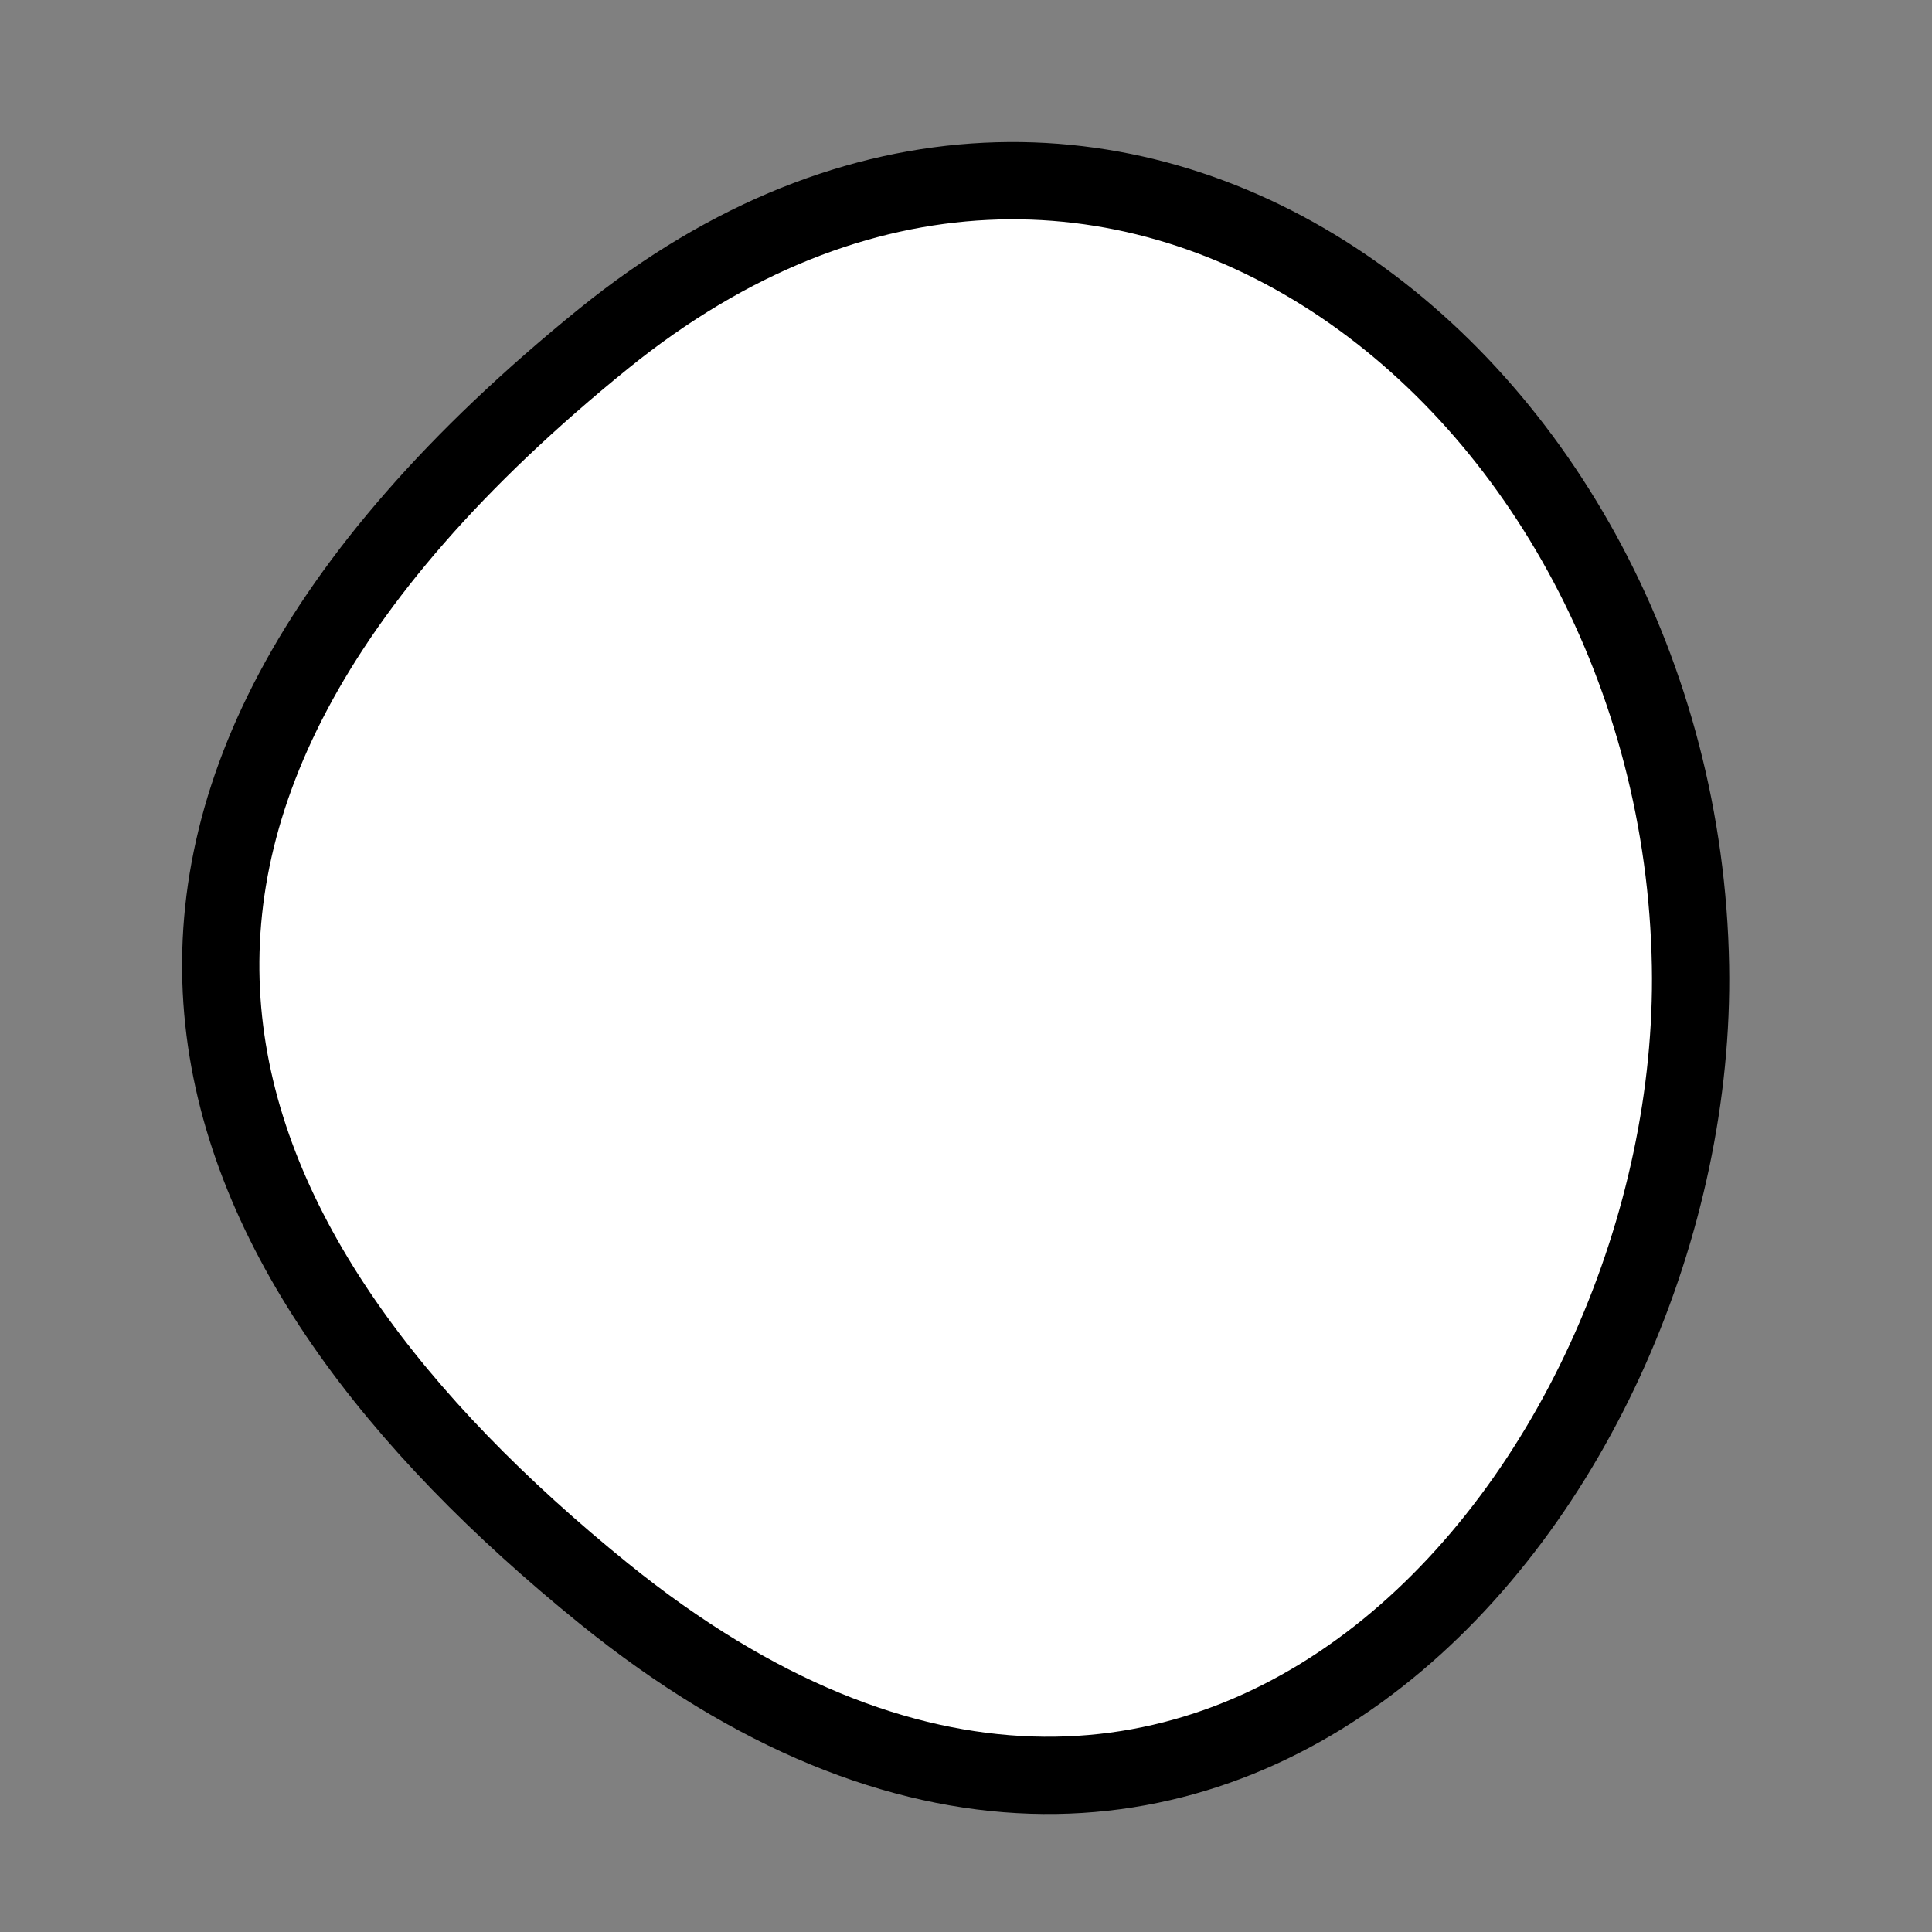
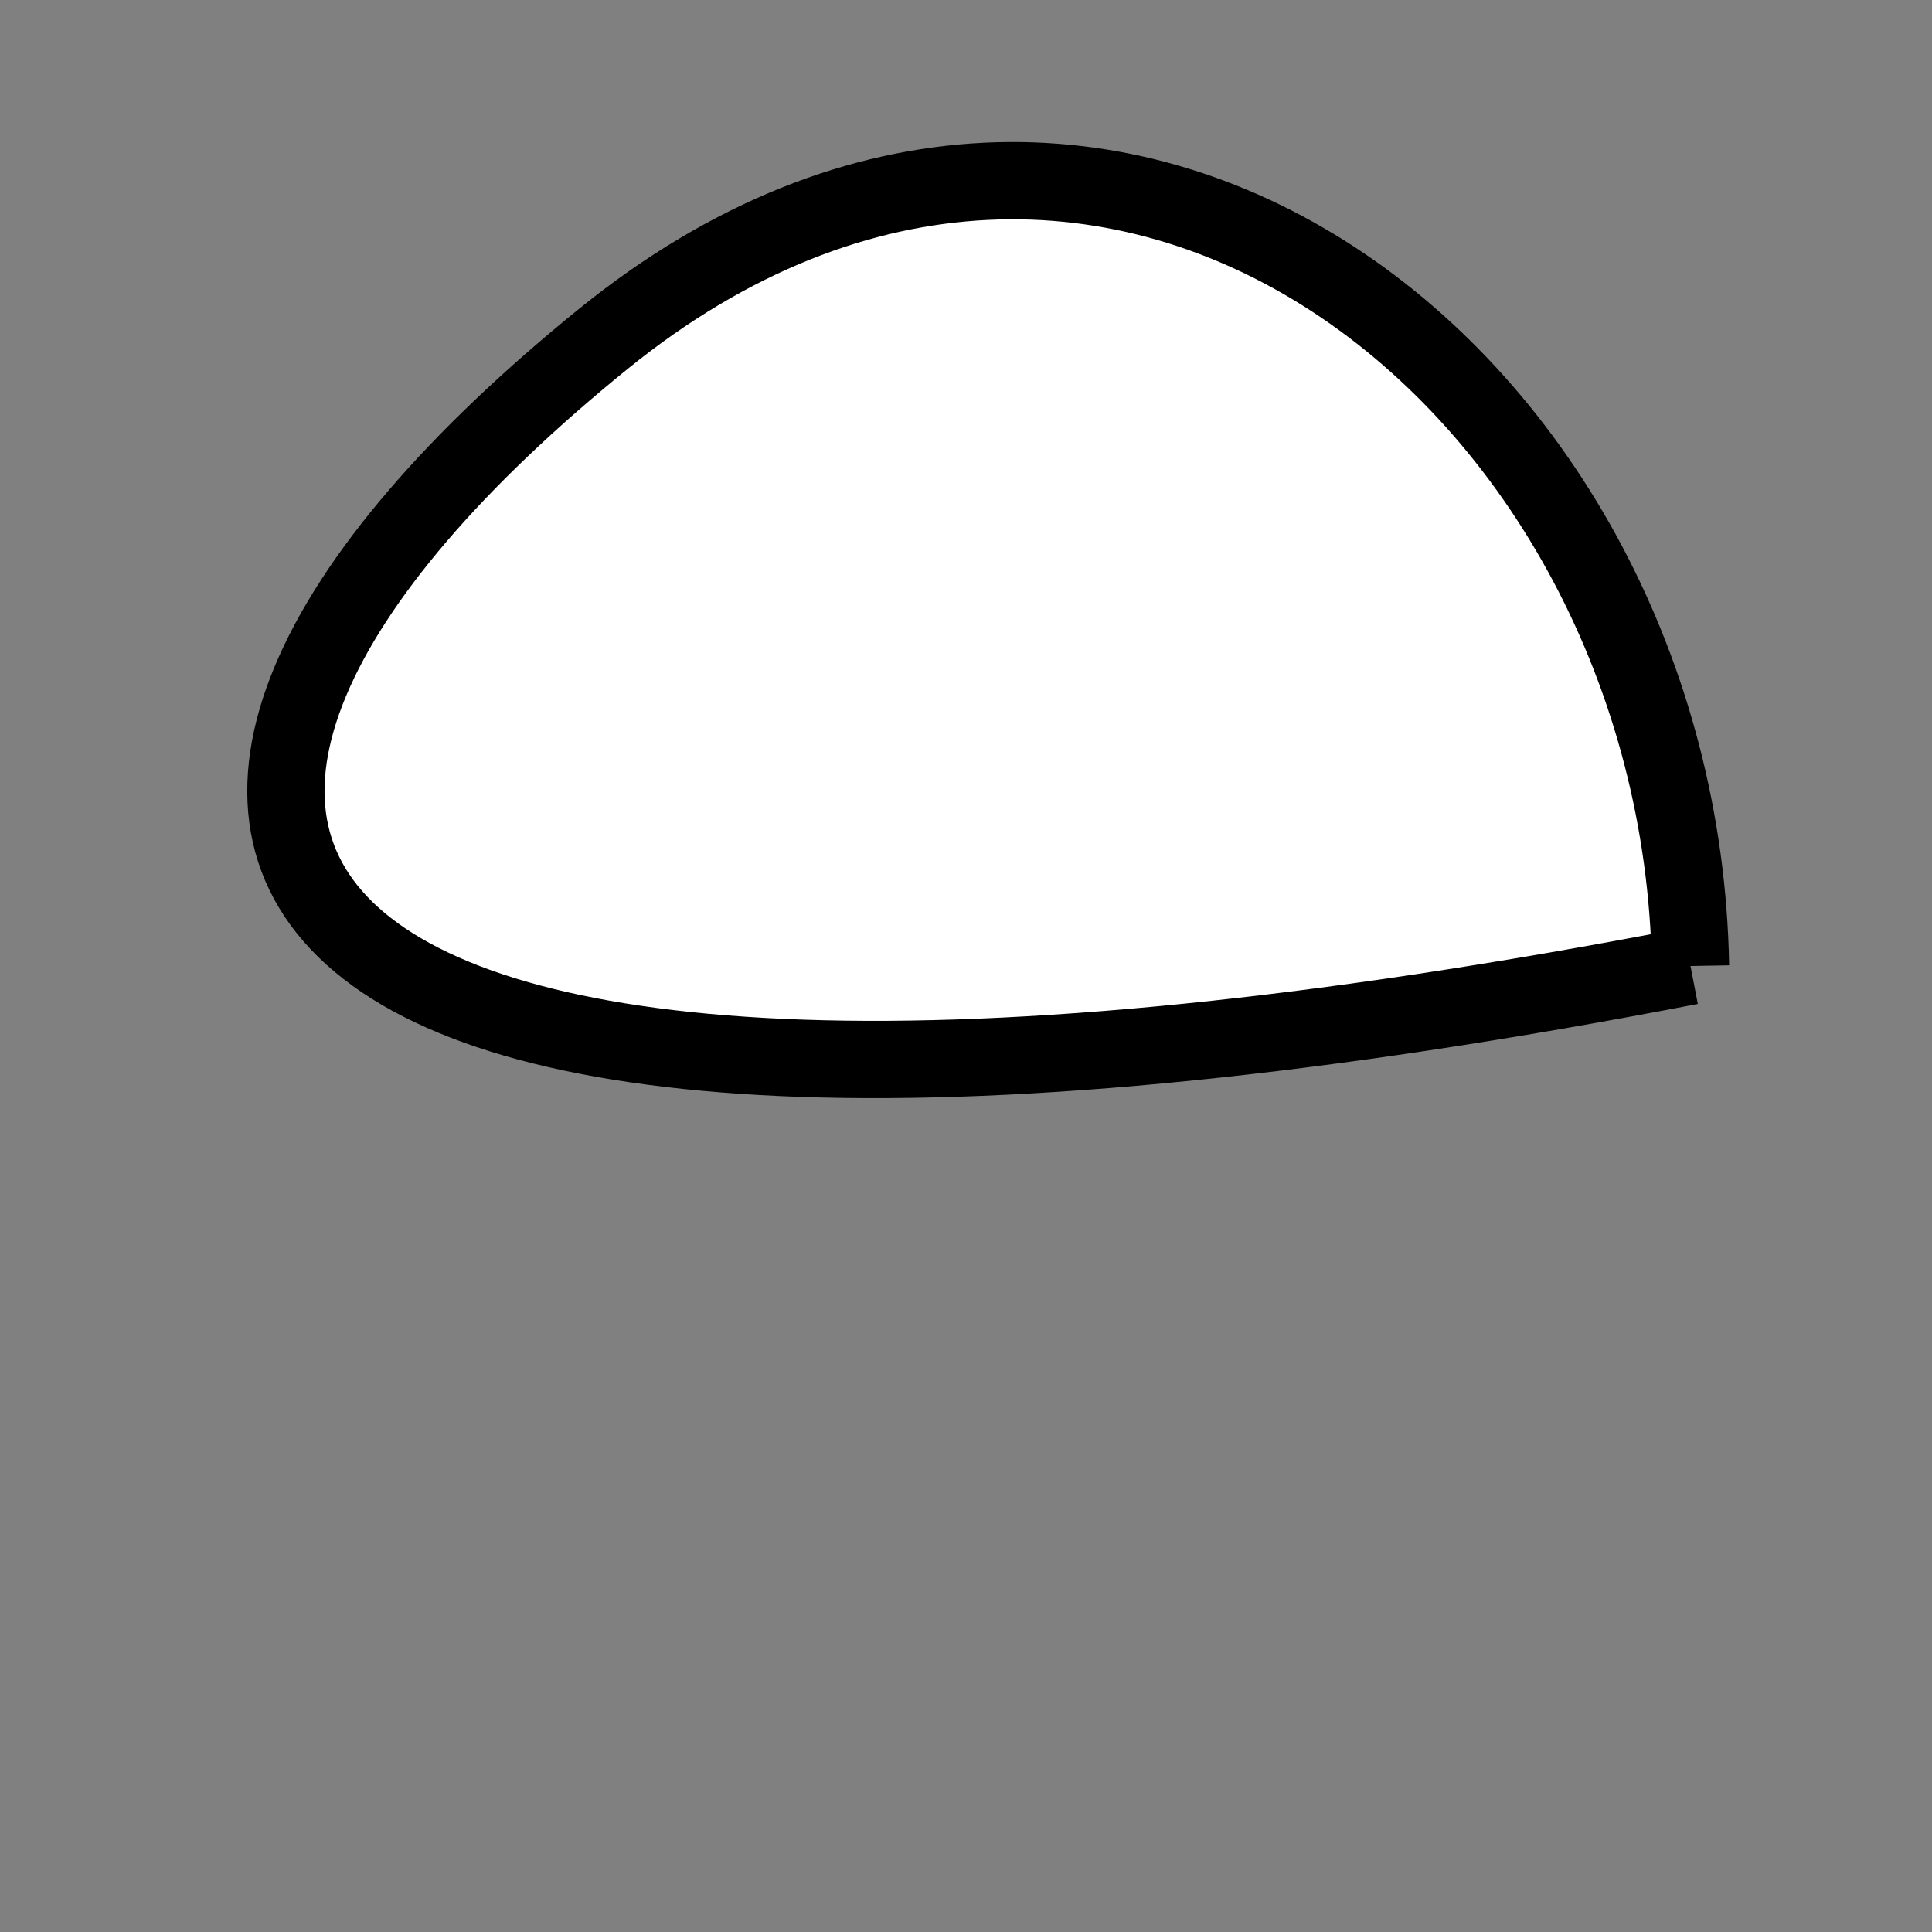
<svg xmlns="http://www.w3.org/2000/svg" version="1.1" viewBox="0 0 400 400" width="400" height="400">
  <rect x="0" y="0" width="400" height="400" fill="#808080" stroke="none" />
  <style type="text/css">
circle,
.bezier{
	stroke:#000000;
	fill:#fff;
	stroke-width:16;
}
</style>
  <g>
-     <path id="bezier" d="M350,200C351.85,305.98 250.9,431.85 125,329.904C38.74,260.05 1.43,170.16 125,70.096C229.91,-14.86 347.89,79.02 350,200" class="bezier" />
+     <path id="bezier" d="M350,200C38.74,260.05 1.43,170.16 125,70.096C229.91,-14.86 347.89,79.02 350,200" class="bezier" />
  </g>
</svg>